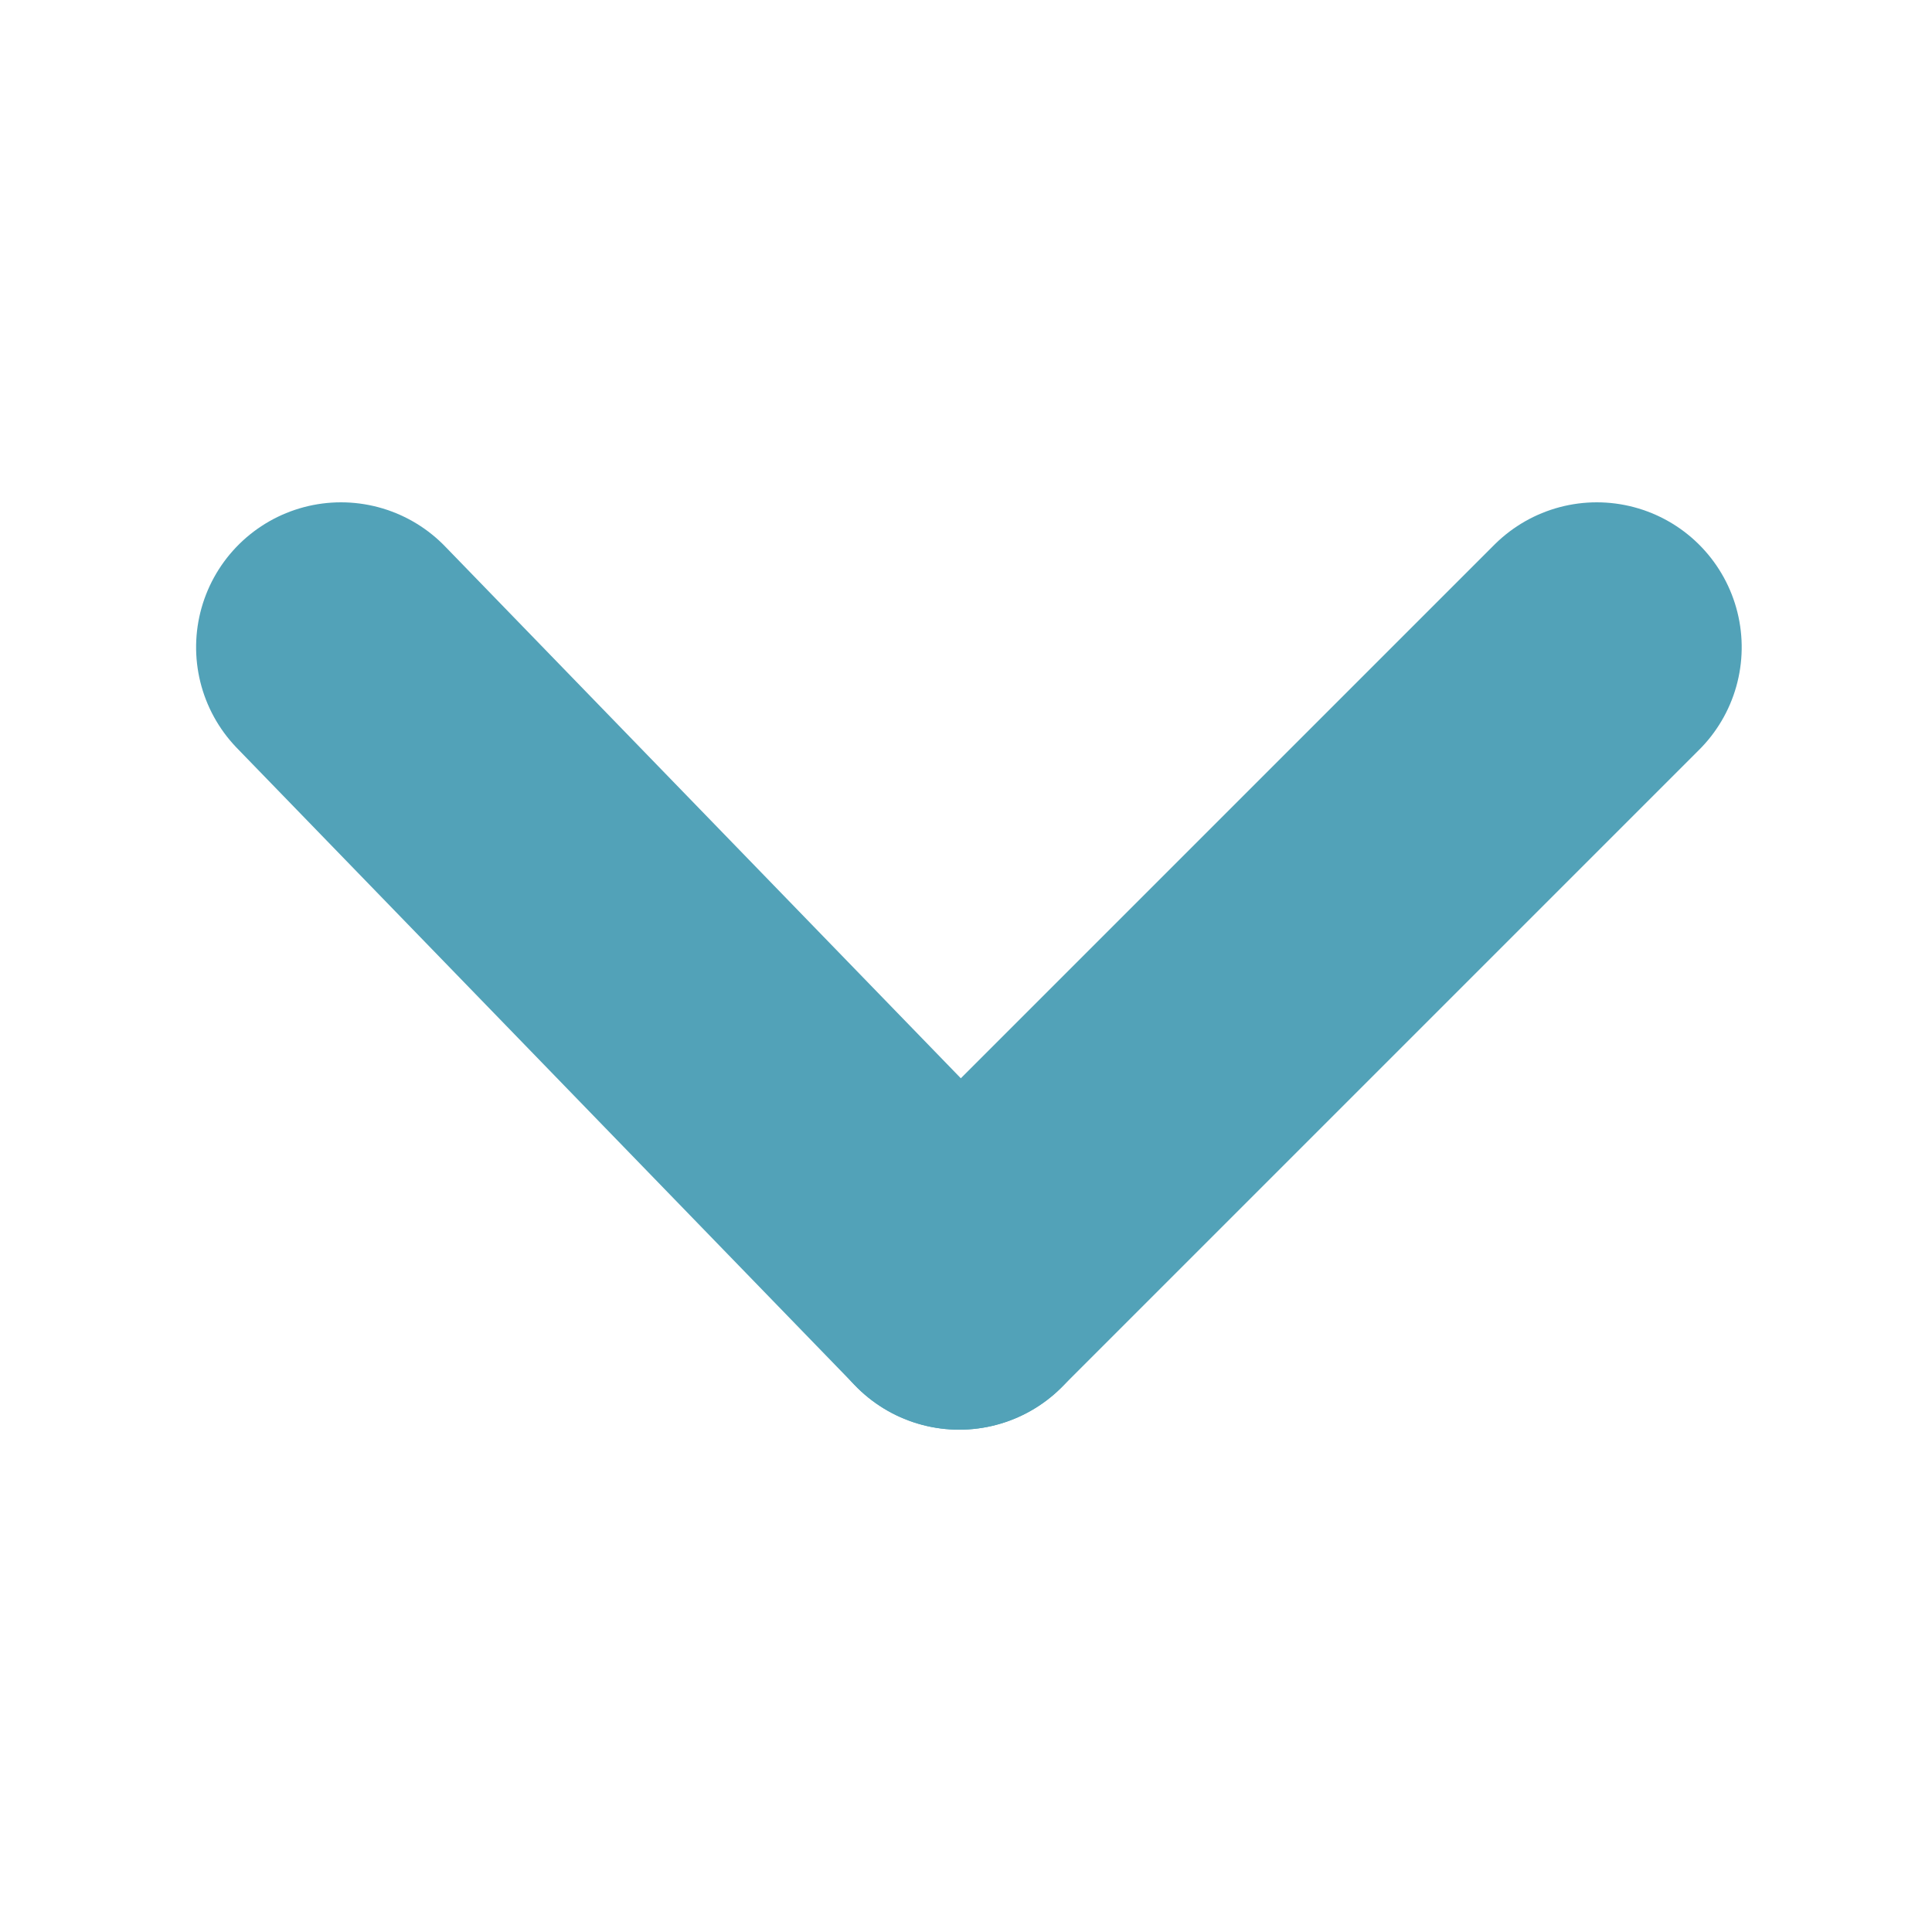
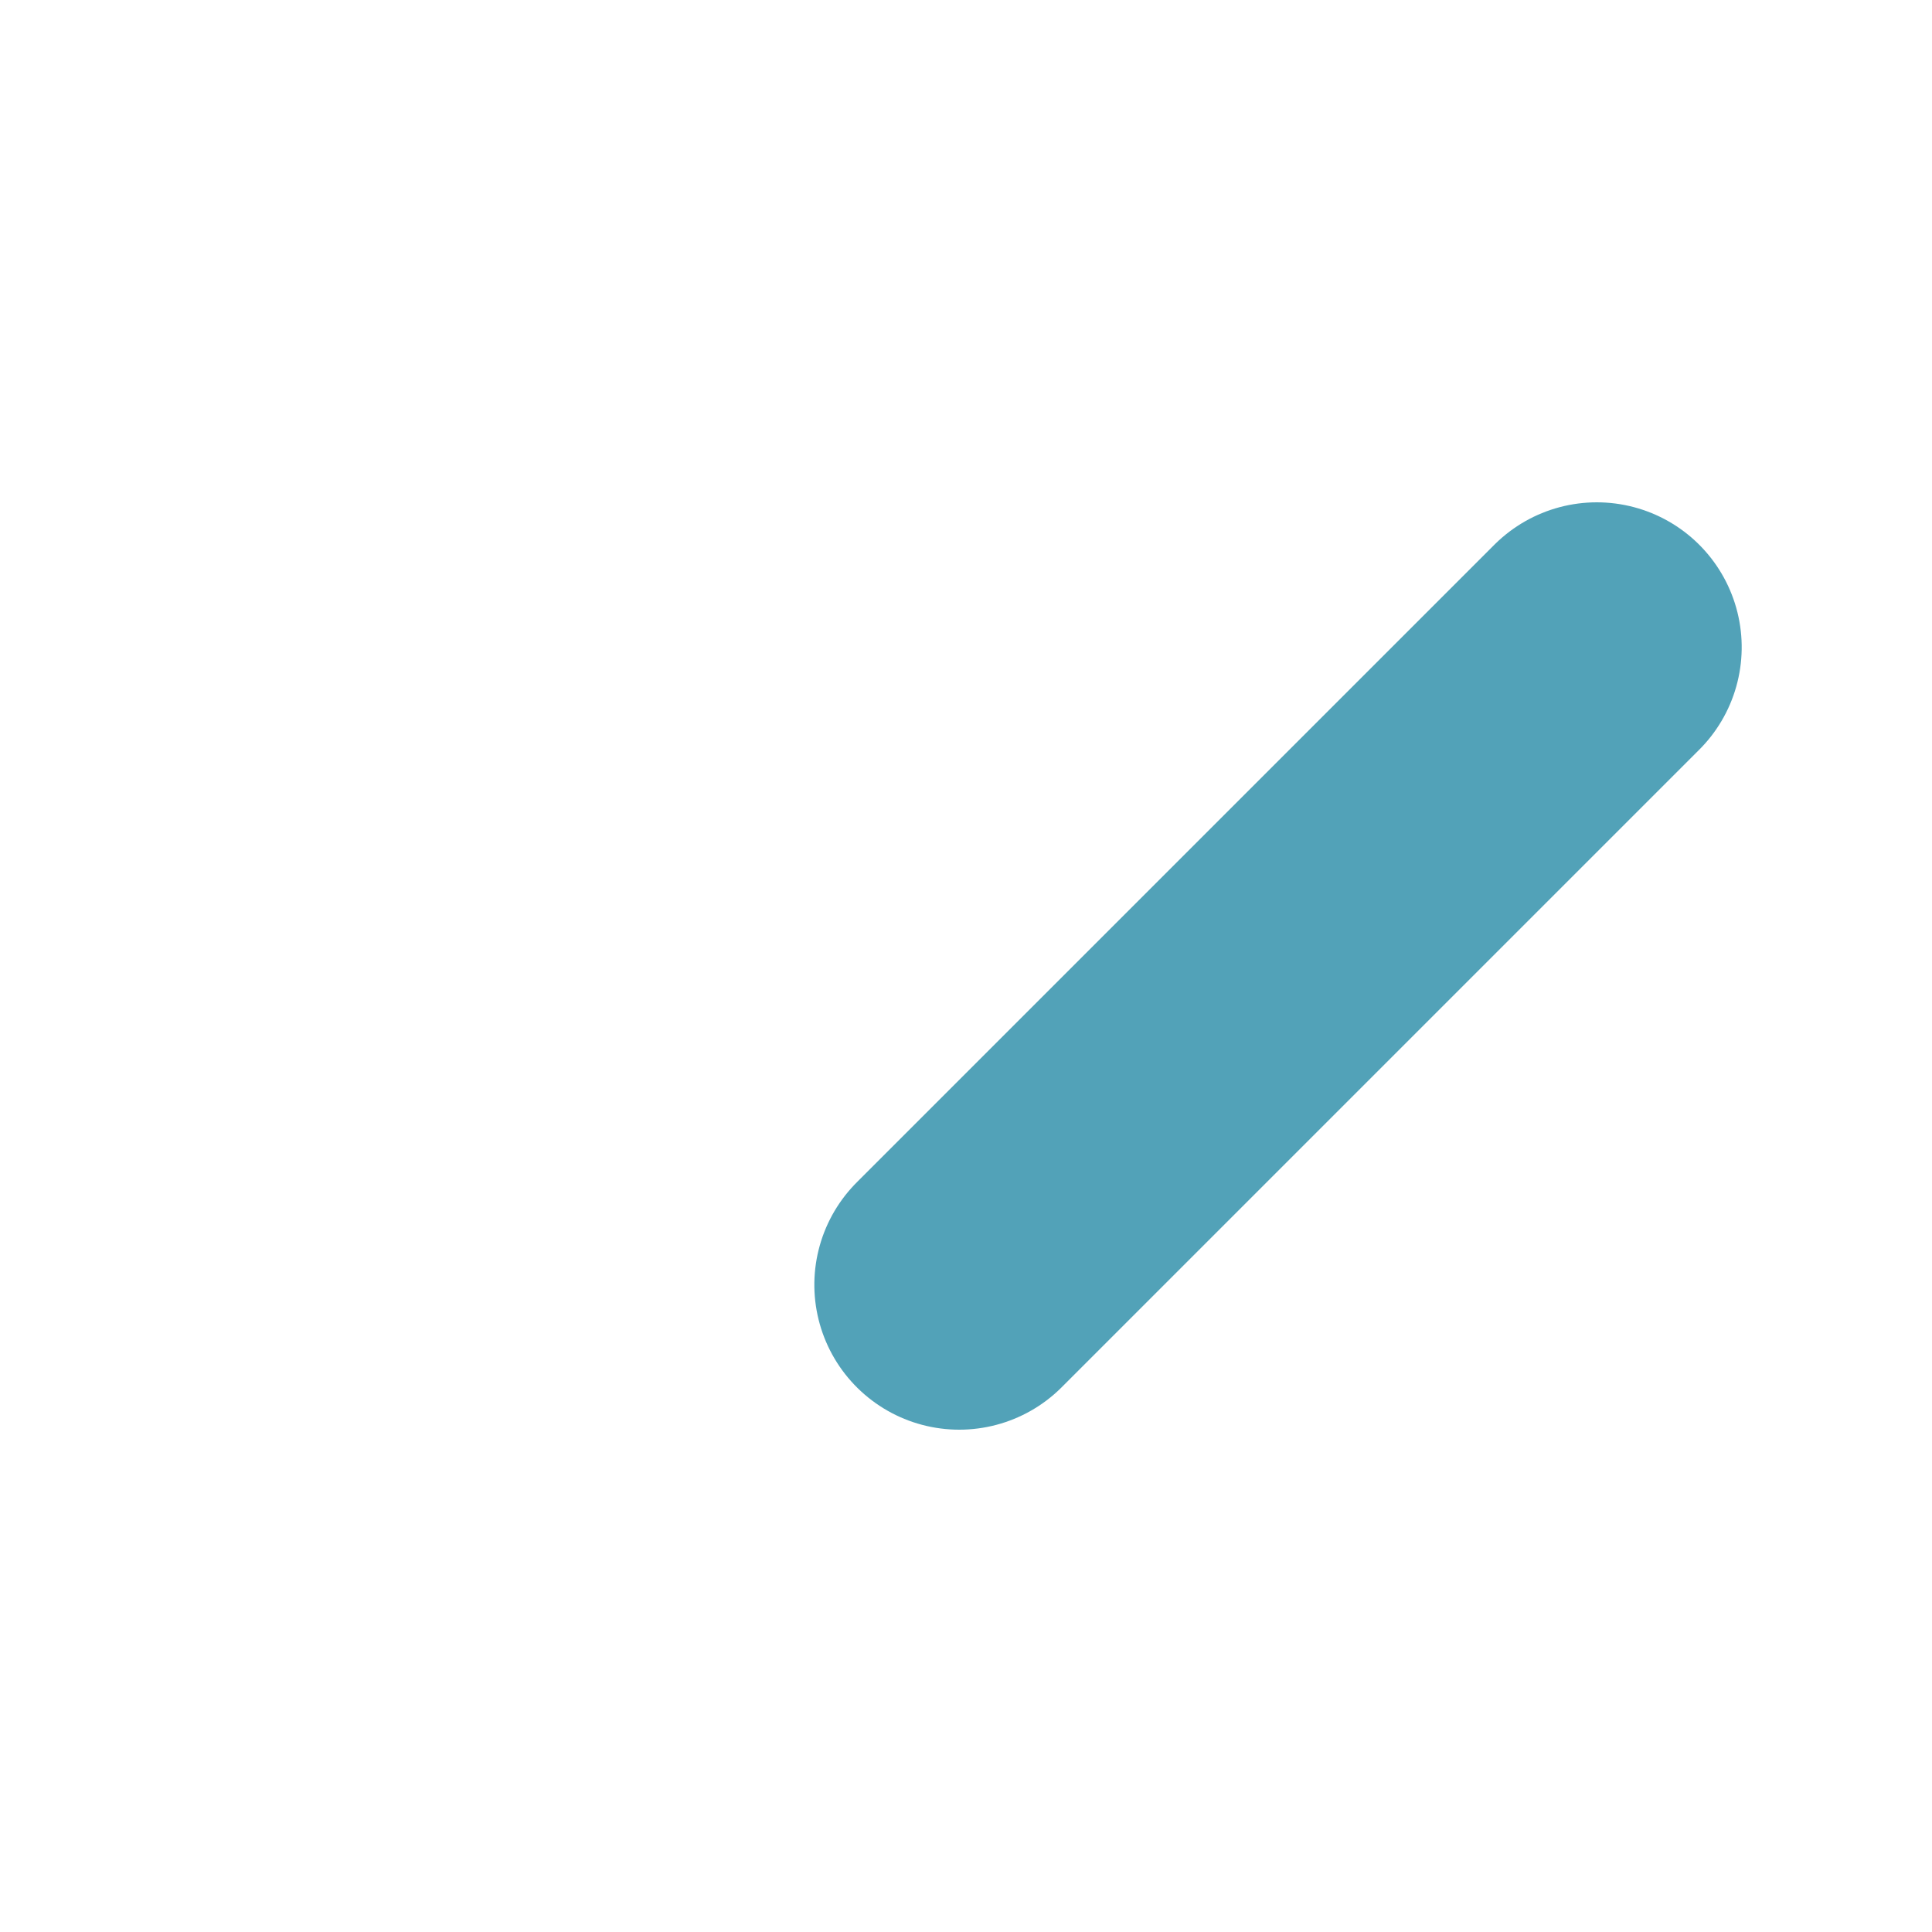
<svg xmlns="http://www.w3.org/2000/svg" version="1.1" id="레이어_1" x="0px" y="0px" viewBox="0 0 10 10" style="enable-background:new 0 0 10 10;" xml:space="preserve">
  <style type="text/css">
	.st0{fill:none;stroke:#52A2B8;stroke-width:1.5;stroke-linecap:round;stroke-miterlimit:10;}
</style>
  <g id="그룹_225" transform="translate(457.865 -243.15) rotate(90)">
    <line id="선_139" class="st0" x1="246.5" y1="449.6" x2="249.8" y2="452.9" />
-     <line id="선_140" class="st0" x1="249.8" y1="452.9" x2="246.5" y2="456.1" />
  </g>
</svg>